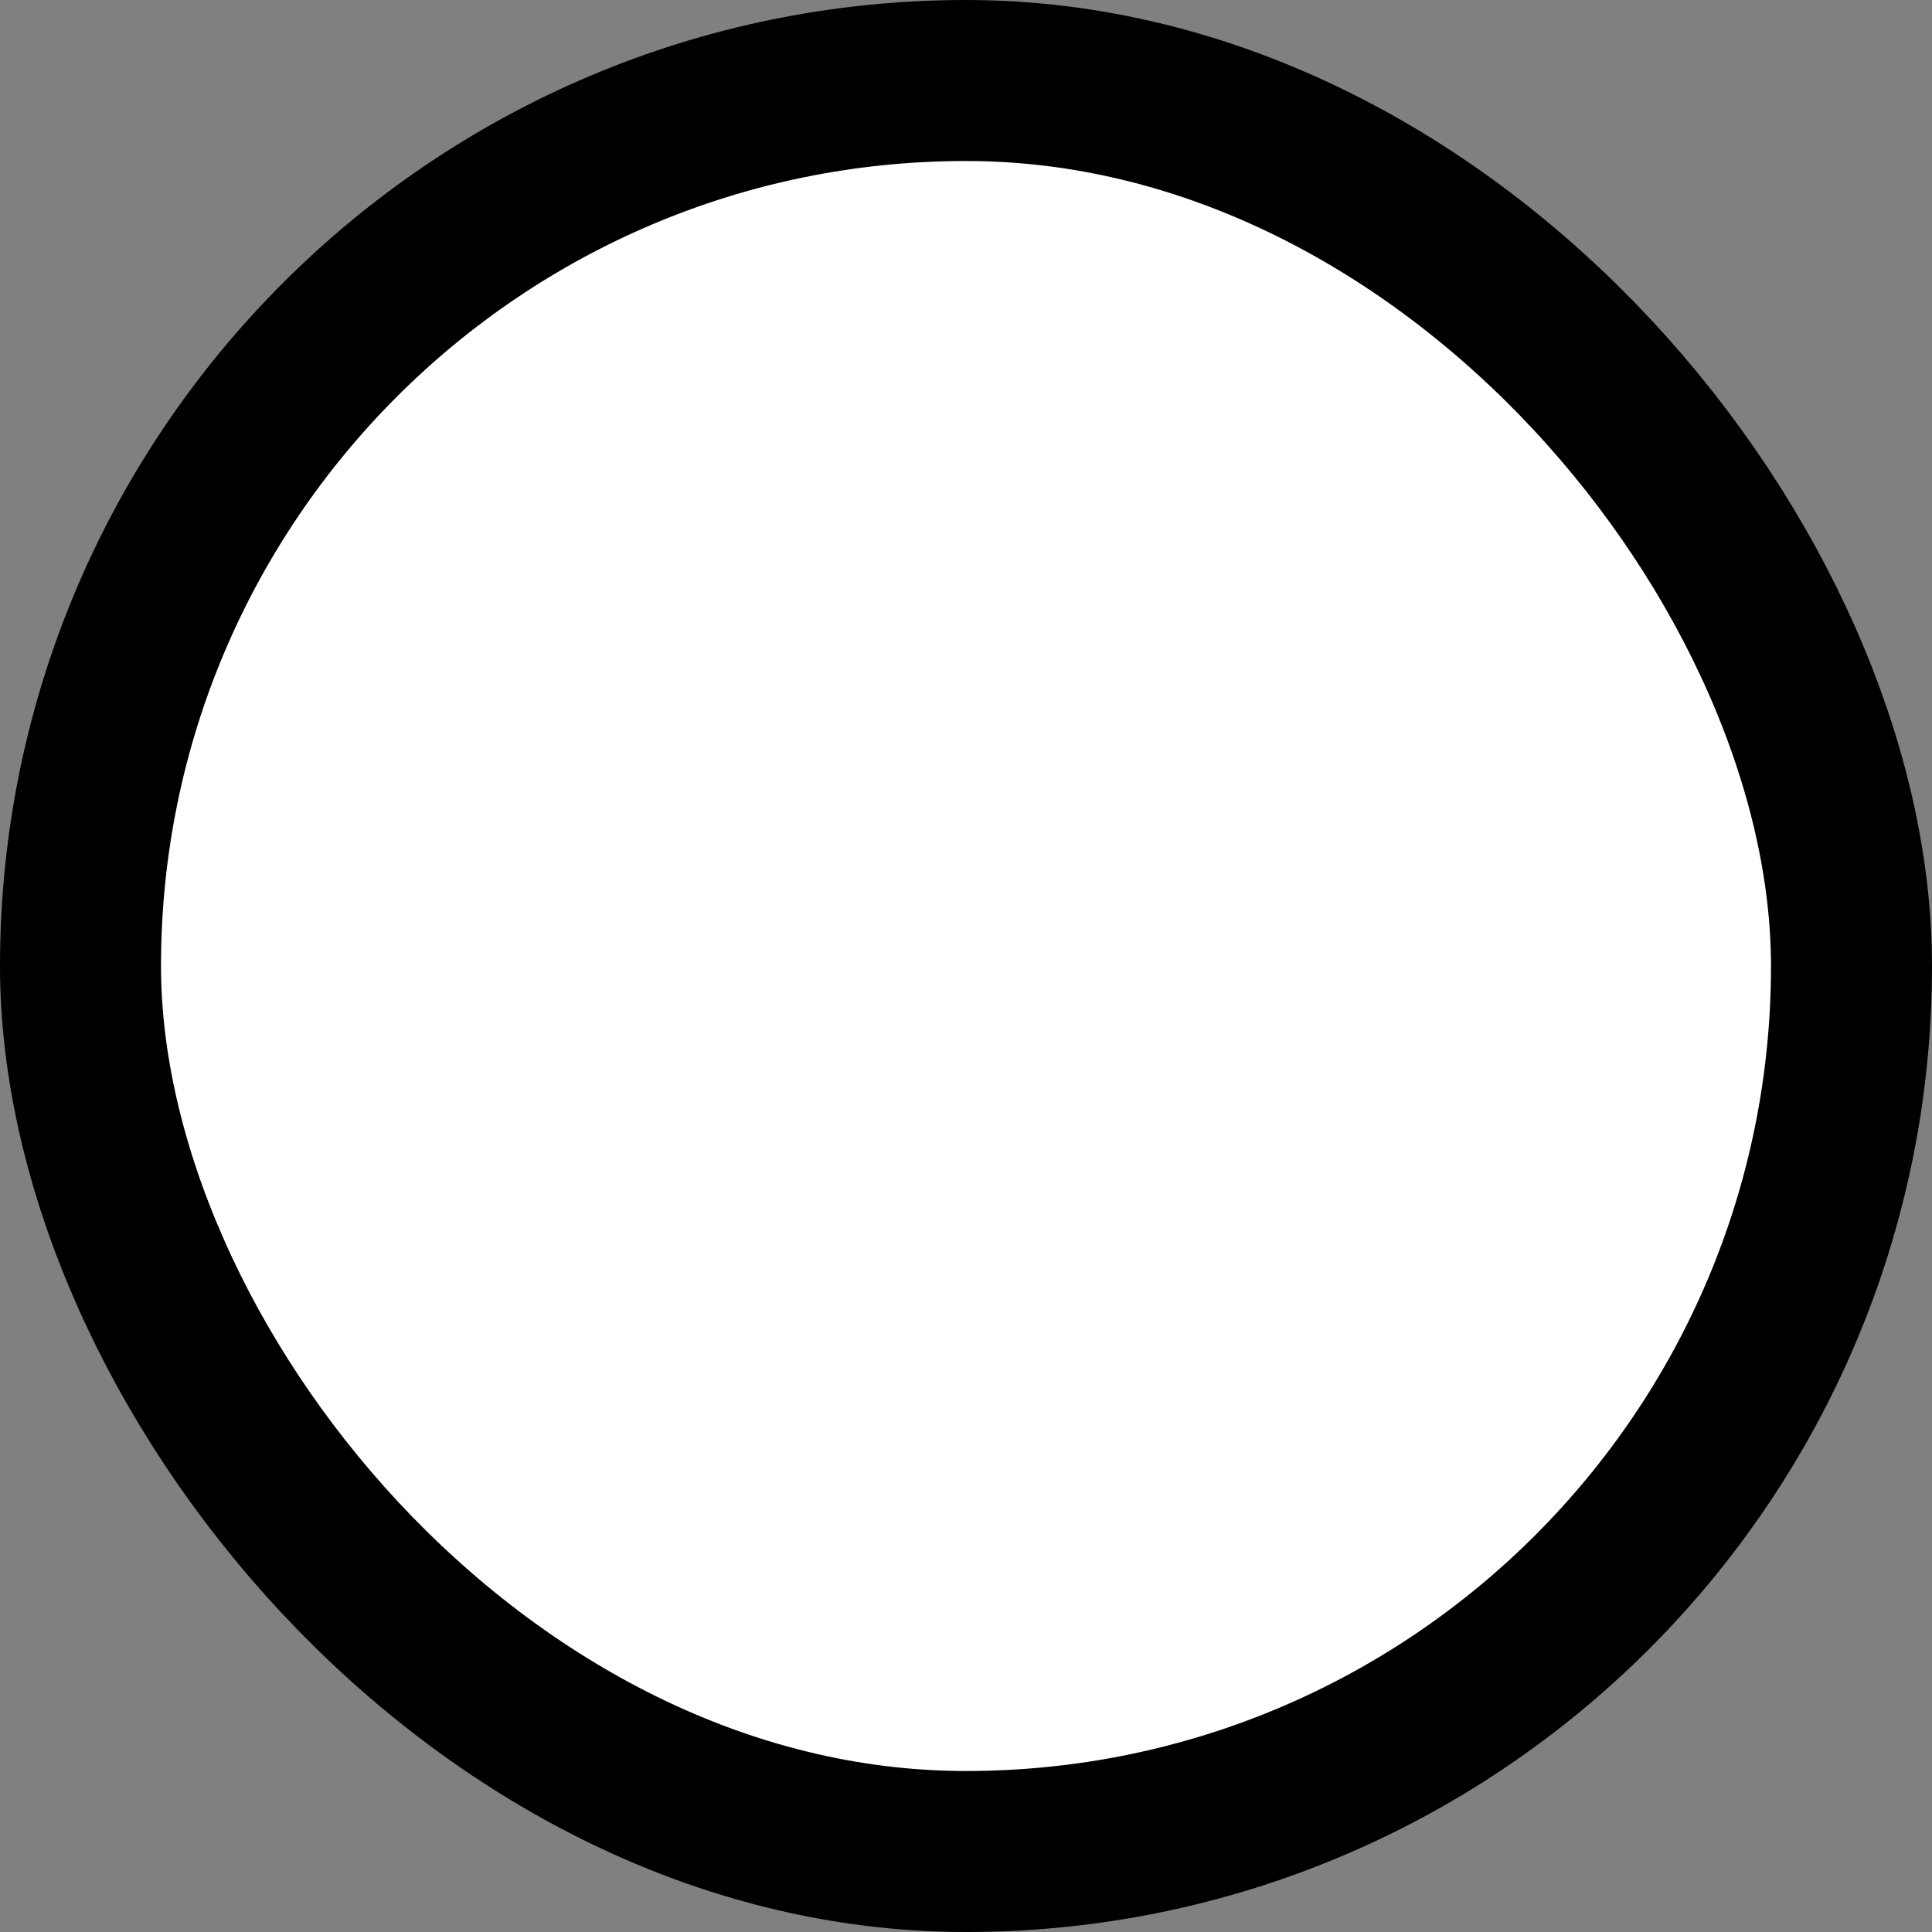
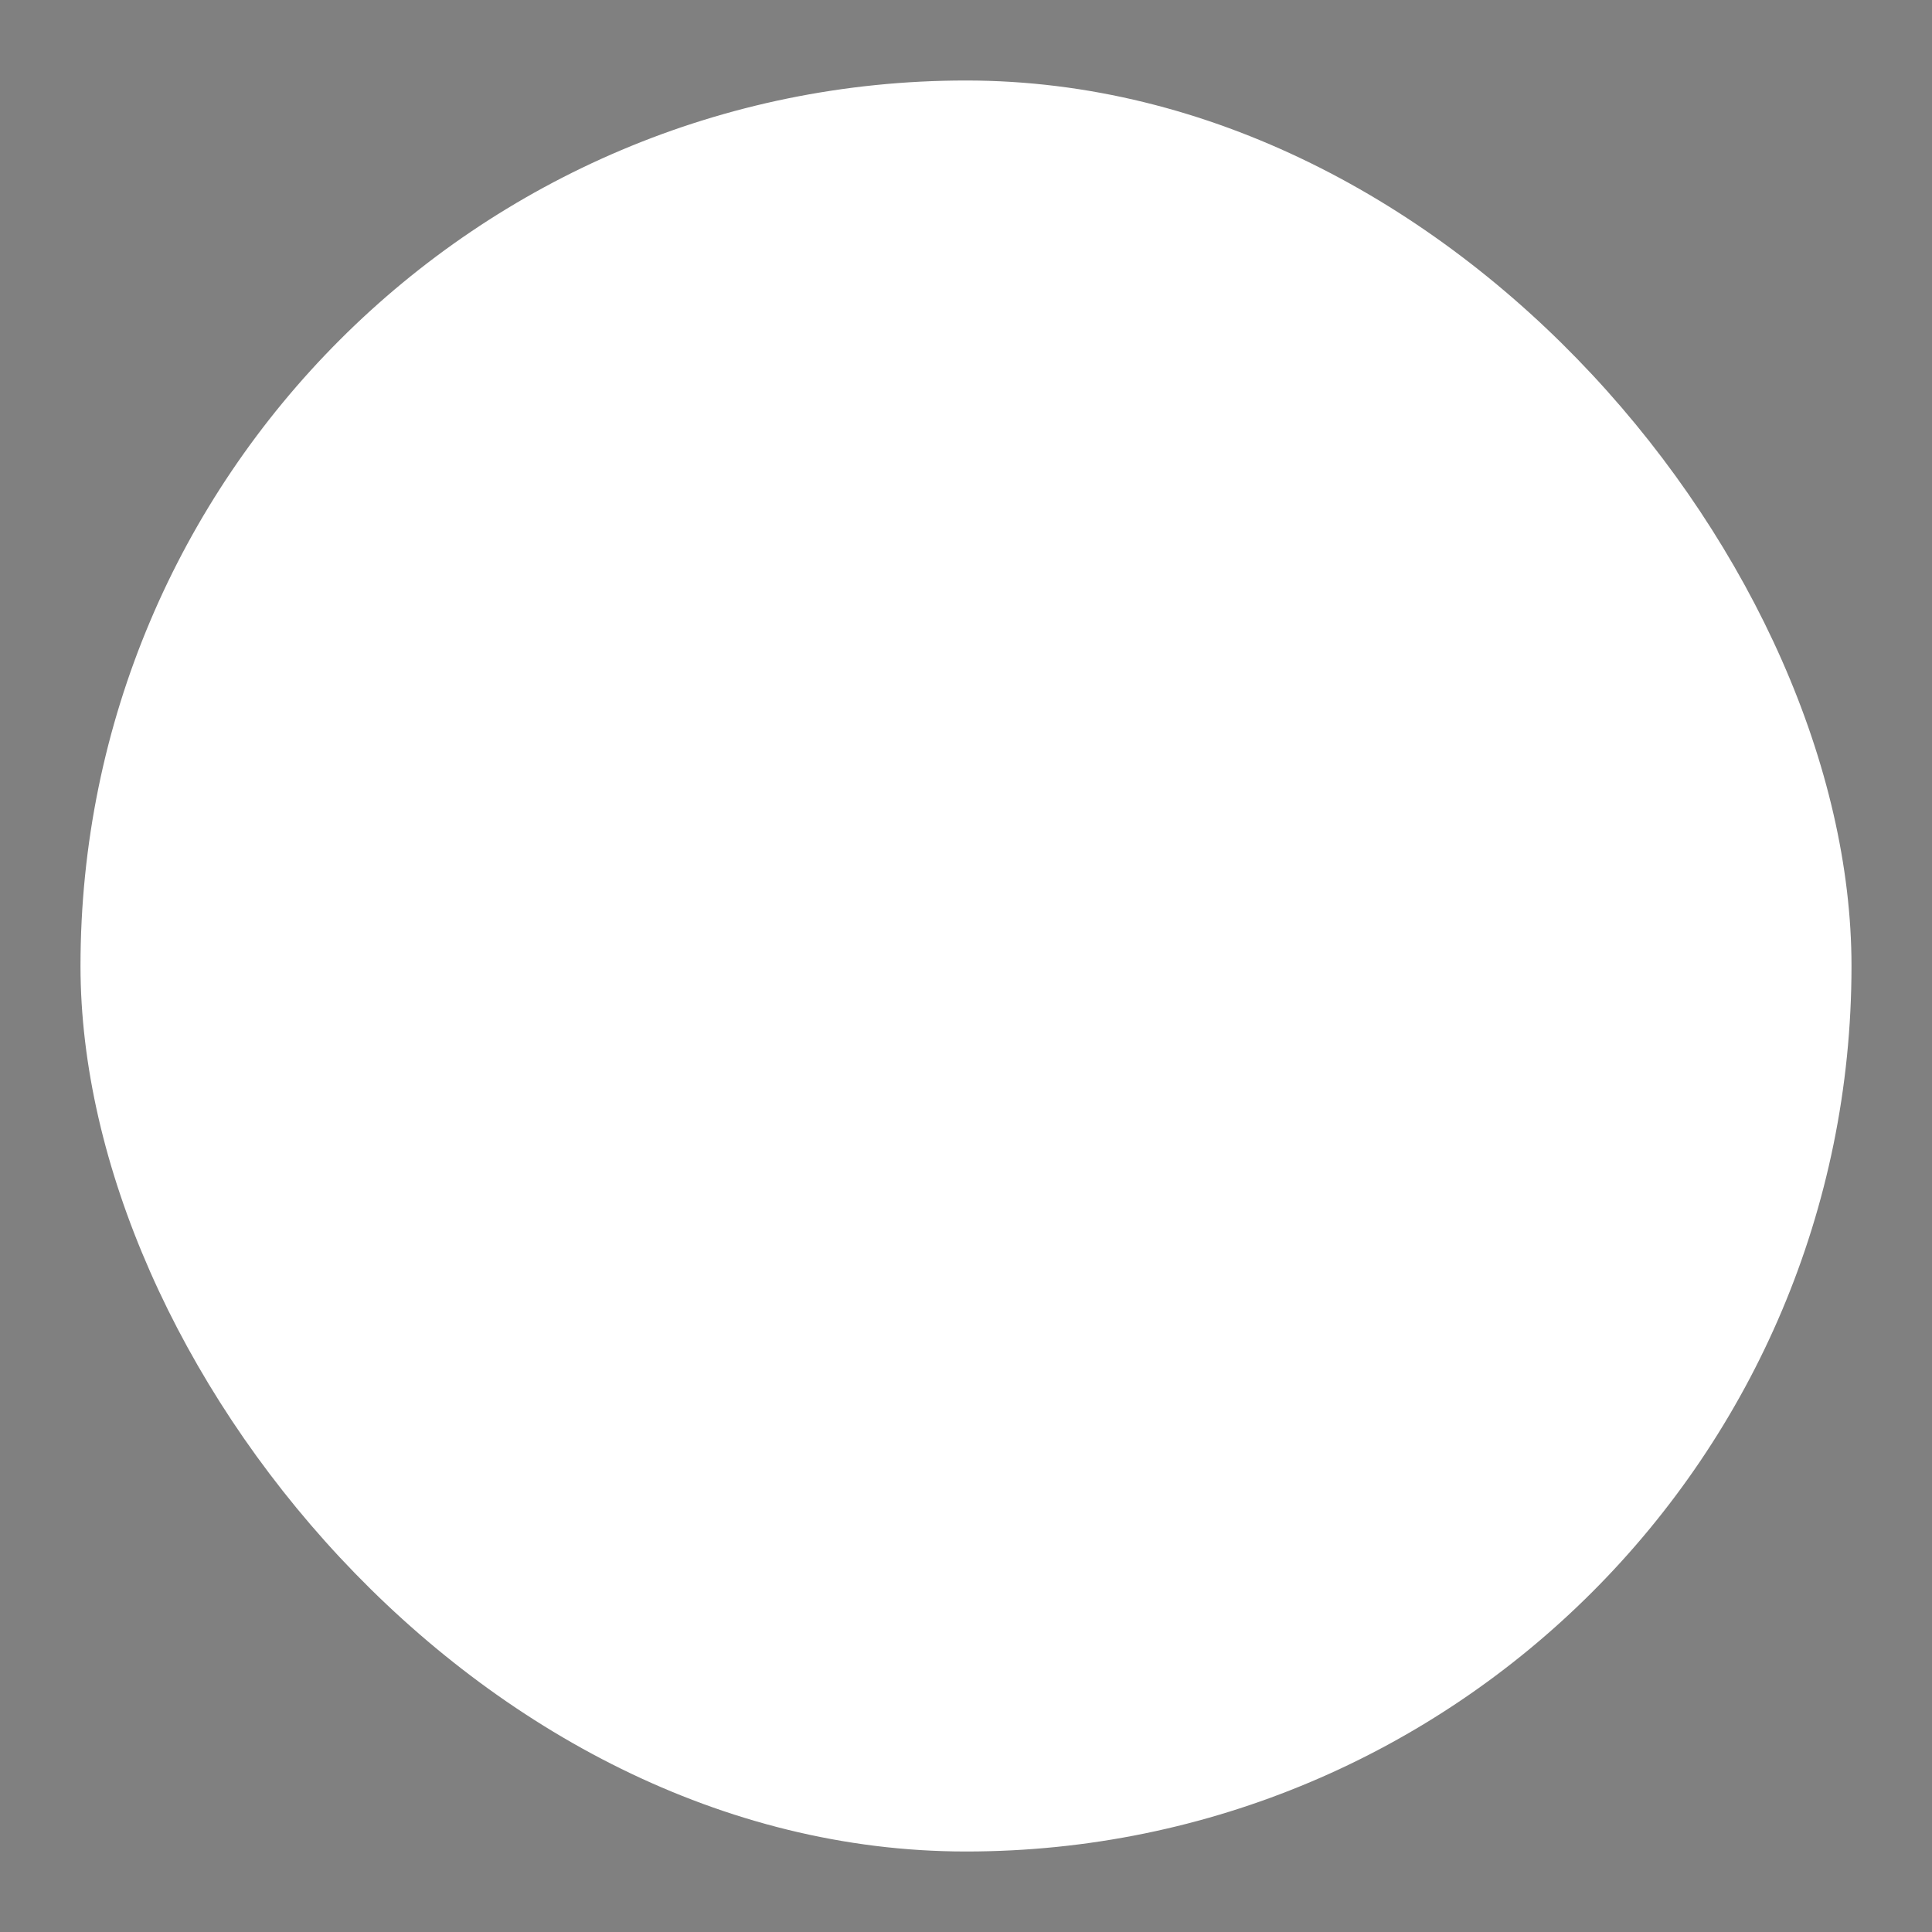
<svg xmlns="http://www.w3.org/2000/svg" width="12" height="12" viewBox="0 0 12 12" fill="none">
  <rect x="0" y="0" width="12" height="12" fill="#808080" stroke="none" />
  <rect x="0.5" y="0.5" width="11" height="11" rx="5.5" fill="white" />
-   <rect x="0.5" y="0.5" width="11" height="11" rx="5.5" stroke="black" />
</svg>